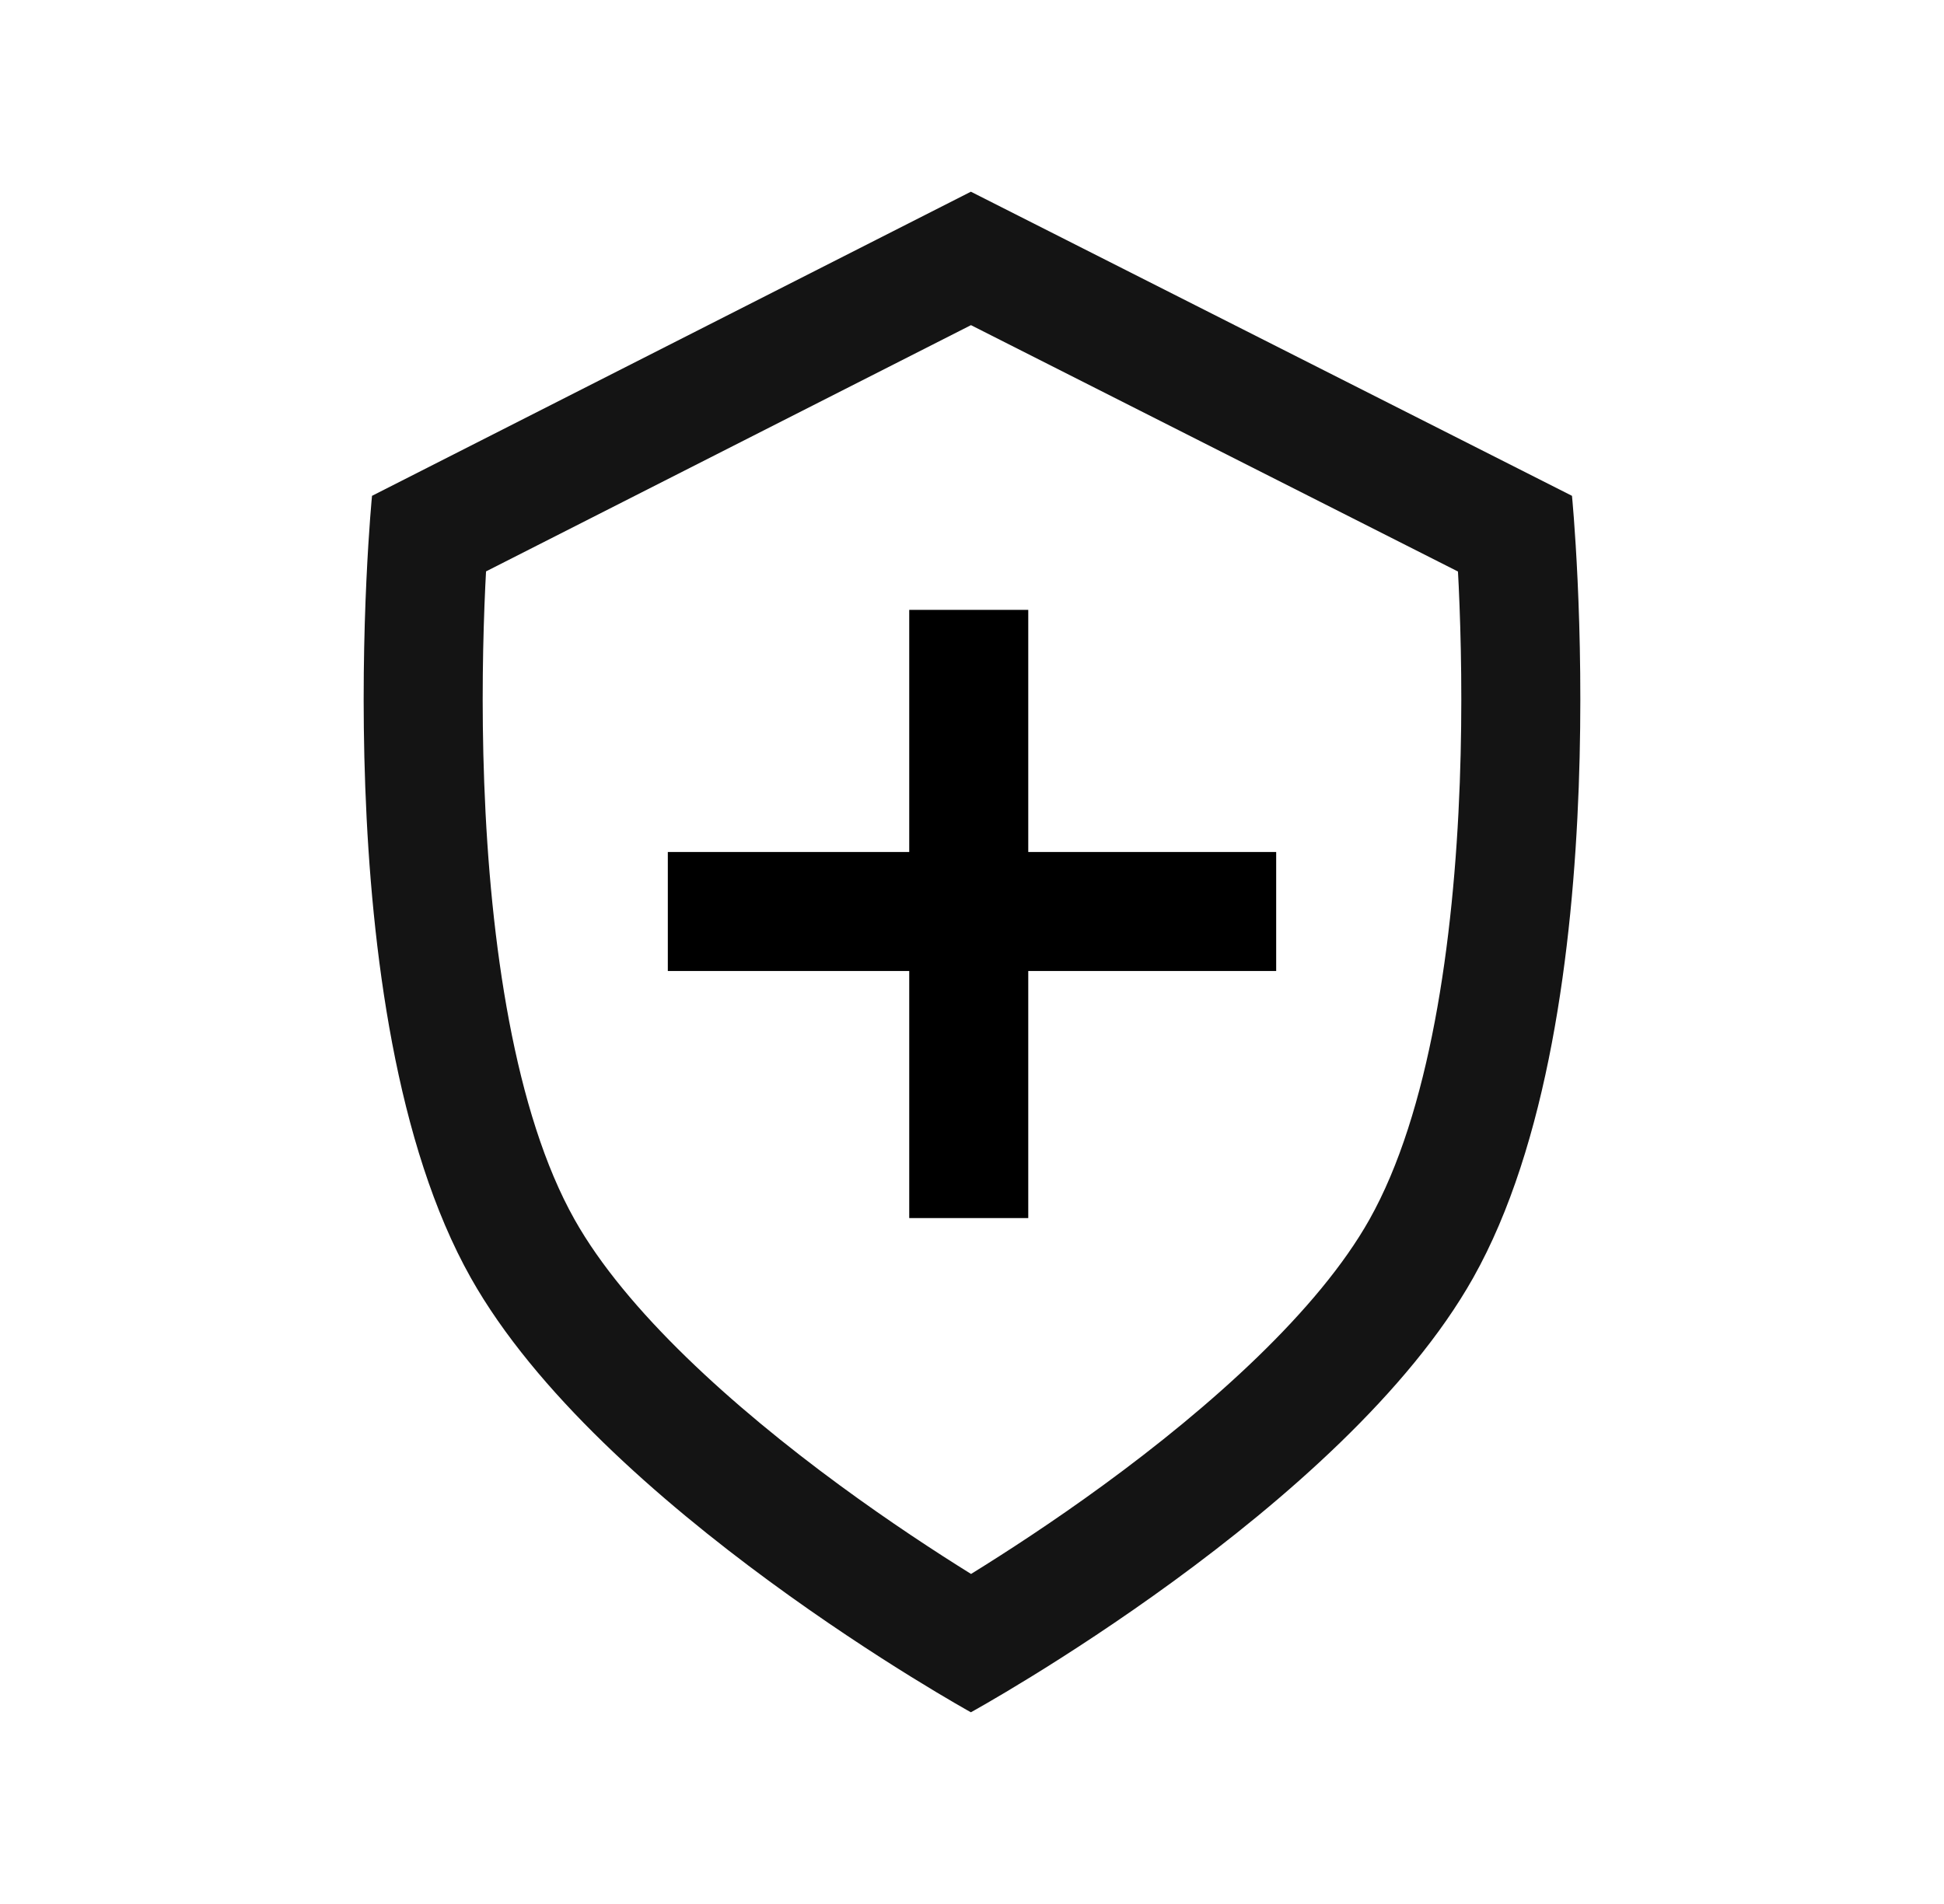
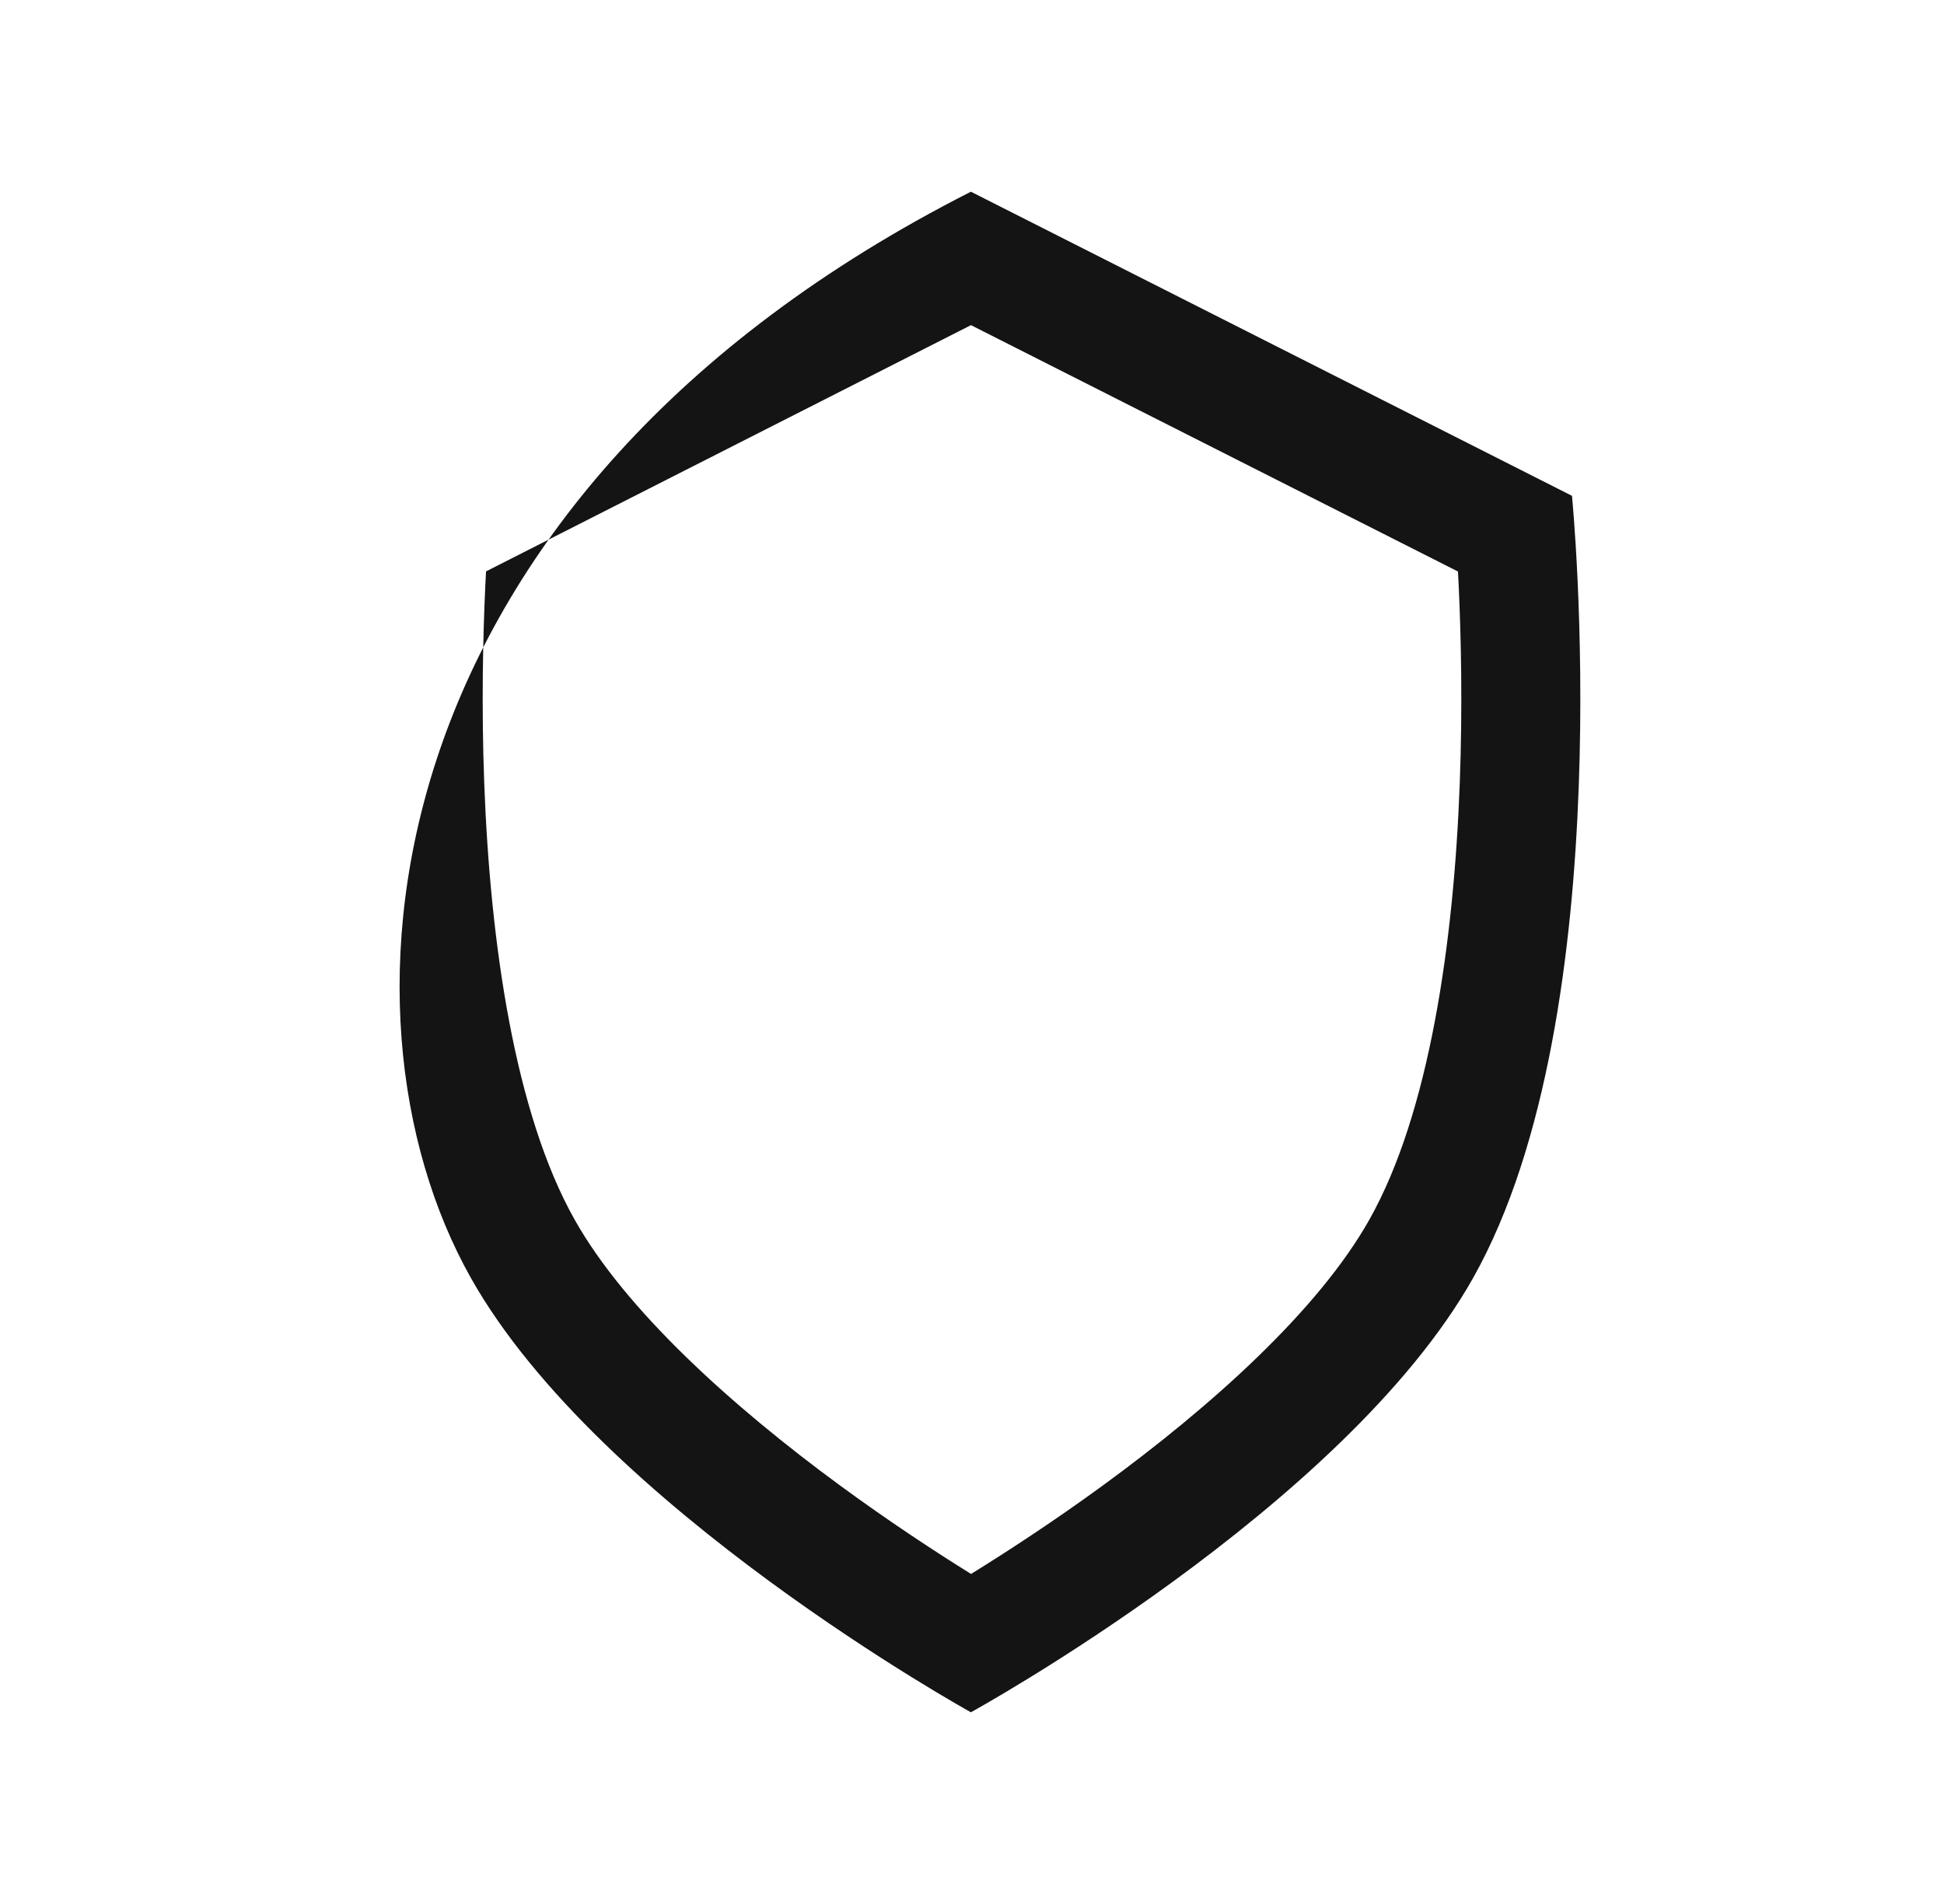
<svg xmlns="http://www.w3.org/2000/svg" width="49" height="48" viewBox="0 0 49 48" fill="none">
-   <path fill-rule="evenodd" clip-rule="evenodd" d="M24.474 8.197L12.251 14.405C12.244 14.523 12.238 14.647 12.232 14.776C12.174 16.039 12.133 17.789 12.205 19.73C12.354 23.765 12.973 28.061 14.482 30.744C15.776 33.047 18.478 35.47 21.165 37.443C22.428 38.37 23.604 39.138 24.476 39.68C25.354 39.137 26.54 38.368 27.813 37.438C30.515 35.465 33.226 33.042 34.518 30.744C36.027 28.061 36.646 23.765 36.795 19.73C36.867 17.789 36.826 16.039 36.768 14.776C36.762 14.648 36.756 14.525 36.749 14.408L24.474 8.197ZM39.623 12.5L24.472 4.833L9.377 12.5C9.377 12.5 8.093 25.504 11.867 32.214C15.121 38.002 24.472 43.167 24.472 43.167C24.472 43.167 33.879 38.002 37.133 32.214C40.907 25.504 39.623 12.5 39.623 12.5Z" fill="#141414" />
-   <path d="M22.918 24.479V30.708H25.918V24.479H32.167V21.479H25.918V15.375H22.918V21.479L16.833 21.479V24.479H22.918Z" fill="black" />
+   <path fill-rule="evenodd" clip-rule="evenodd" d="M24.474 8.197L12.251 14.405C12.244 14.523 12.238 14.647 12.232 14.776C12.174 16.039 12.133 17.789 12.205 19.73C12.354 23.765 12.973 28.061 14.482 30.744C15.776 33.047 18.478 35.47 21.165 37.443C22.428 38.37 23.604 39.138 24.476 39.68C25.354 39.137 26.54 38.368 27.813 37.438C30.515 35.465 33.226 33.042 34.518 30.744C36.027 28.061 36.646 23.765 36.795 19.73C36.867 17.789 36.826 16.039 36.768 14.776C36.762 14.648 36.756 14.525 36.749 14.408L24.474 8.197ZM39.623 12.5L24.472 4.833C9.377 12.5 8.093 25.504 11.867 32.214C15.121 38.002 24.472 43.167 24.472 43.167C24.472 43.167 33.879 38.002 37.133 32.214C40.907 25.504 39.623 12.5 39.623 12.5Z" fill="#141414" />
</svg>